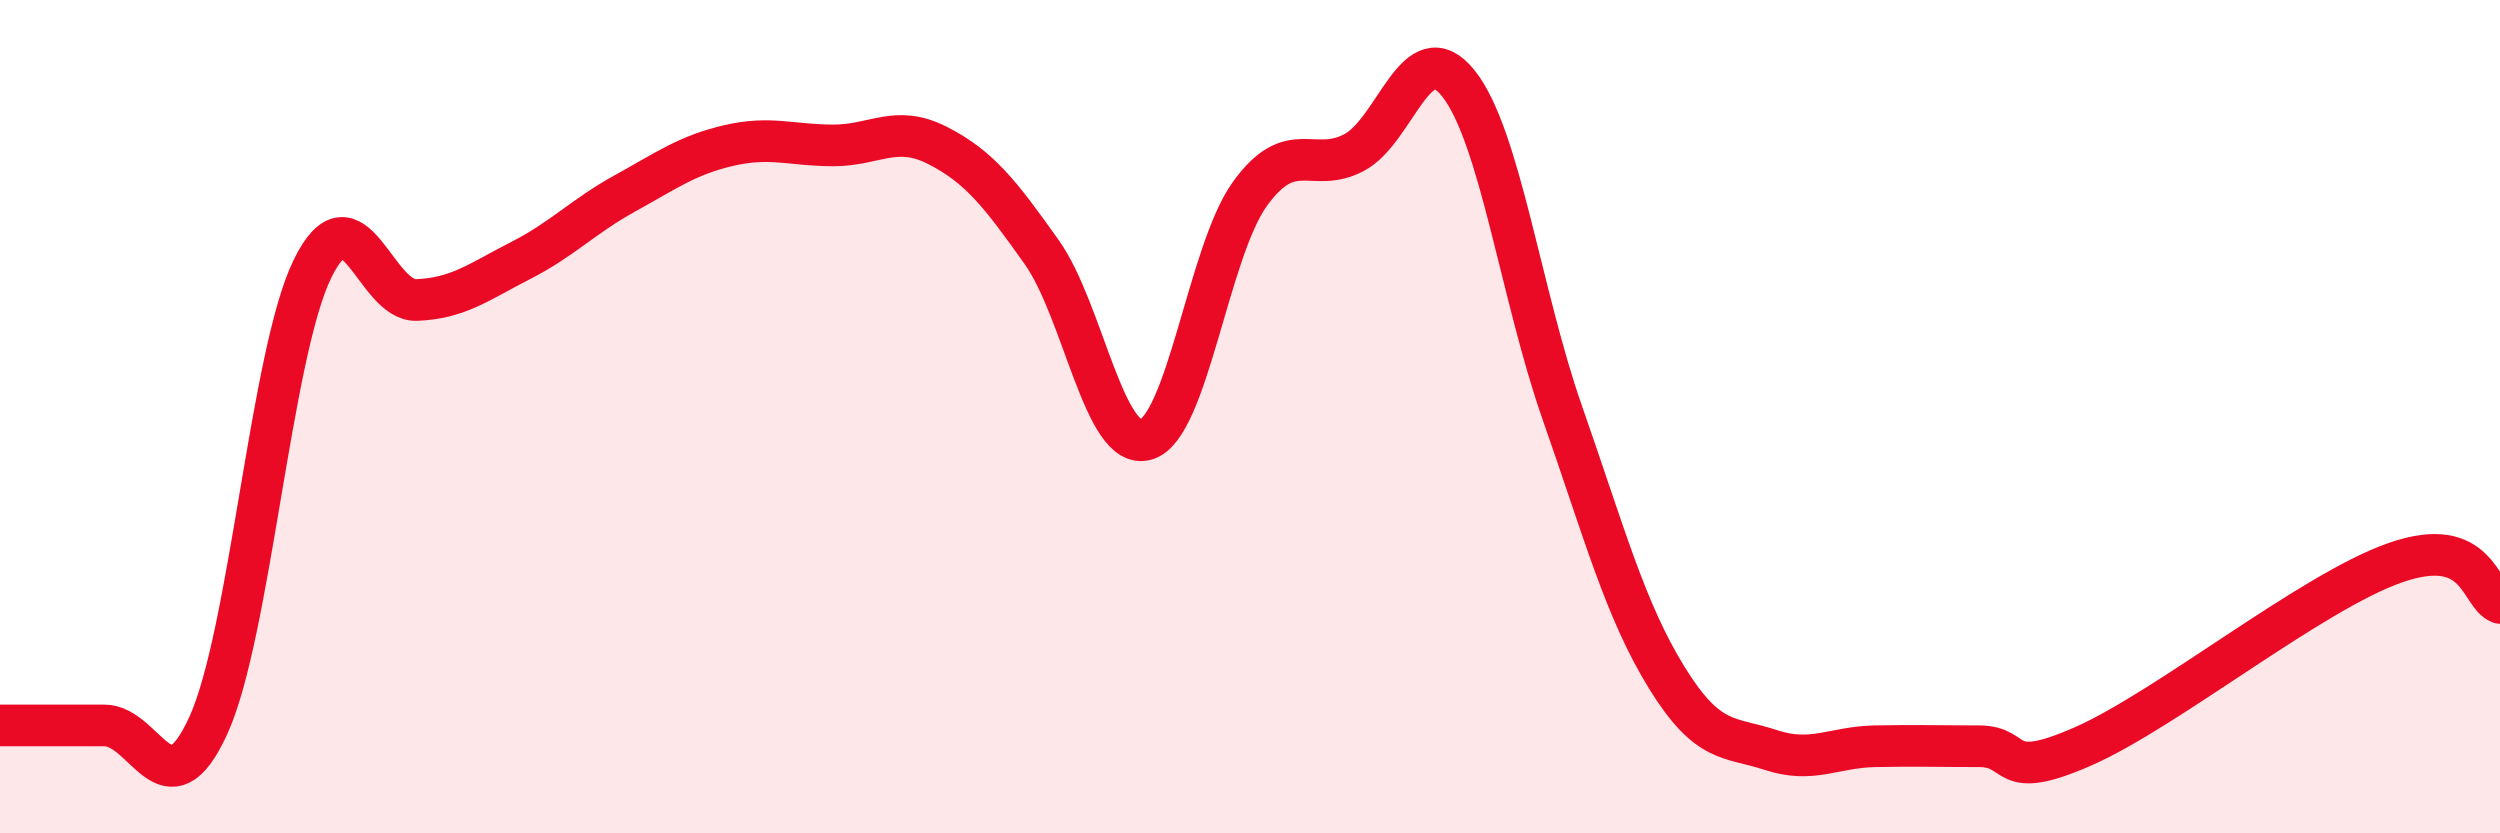
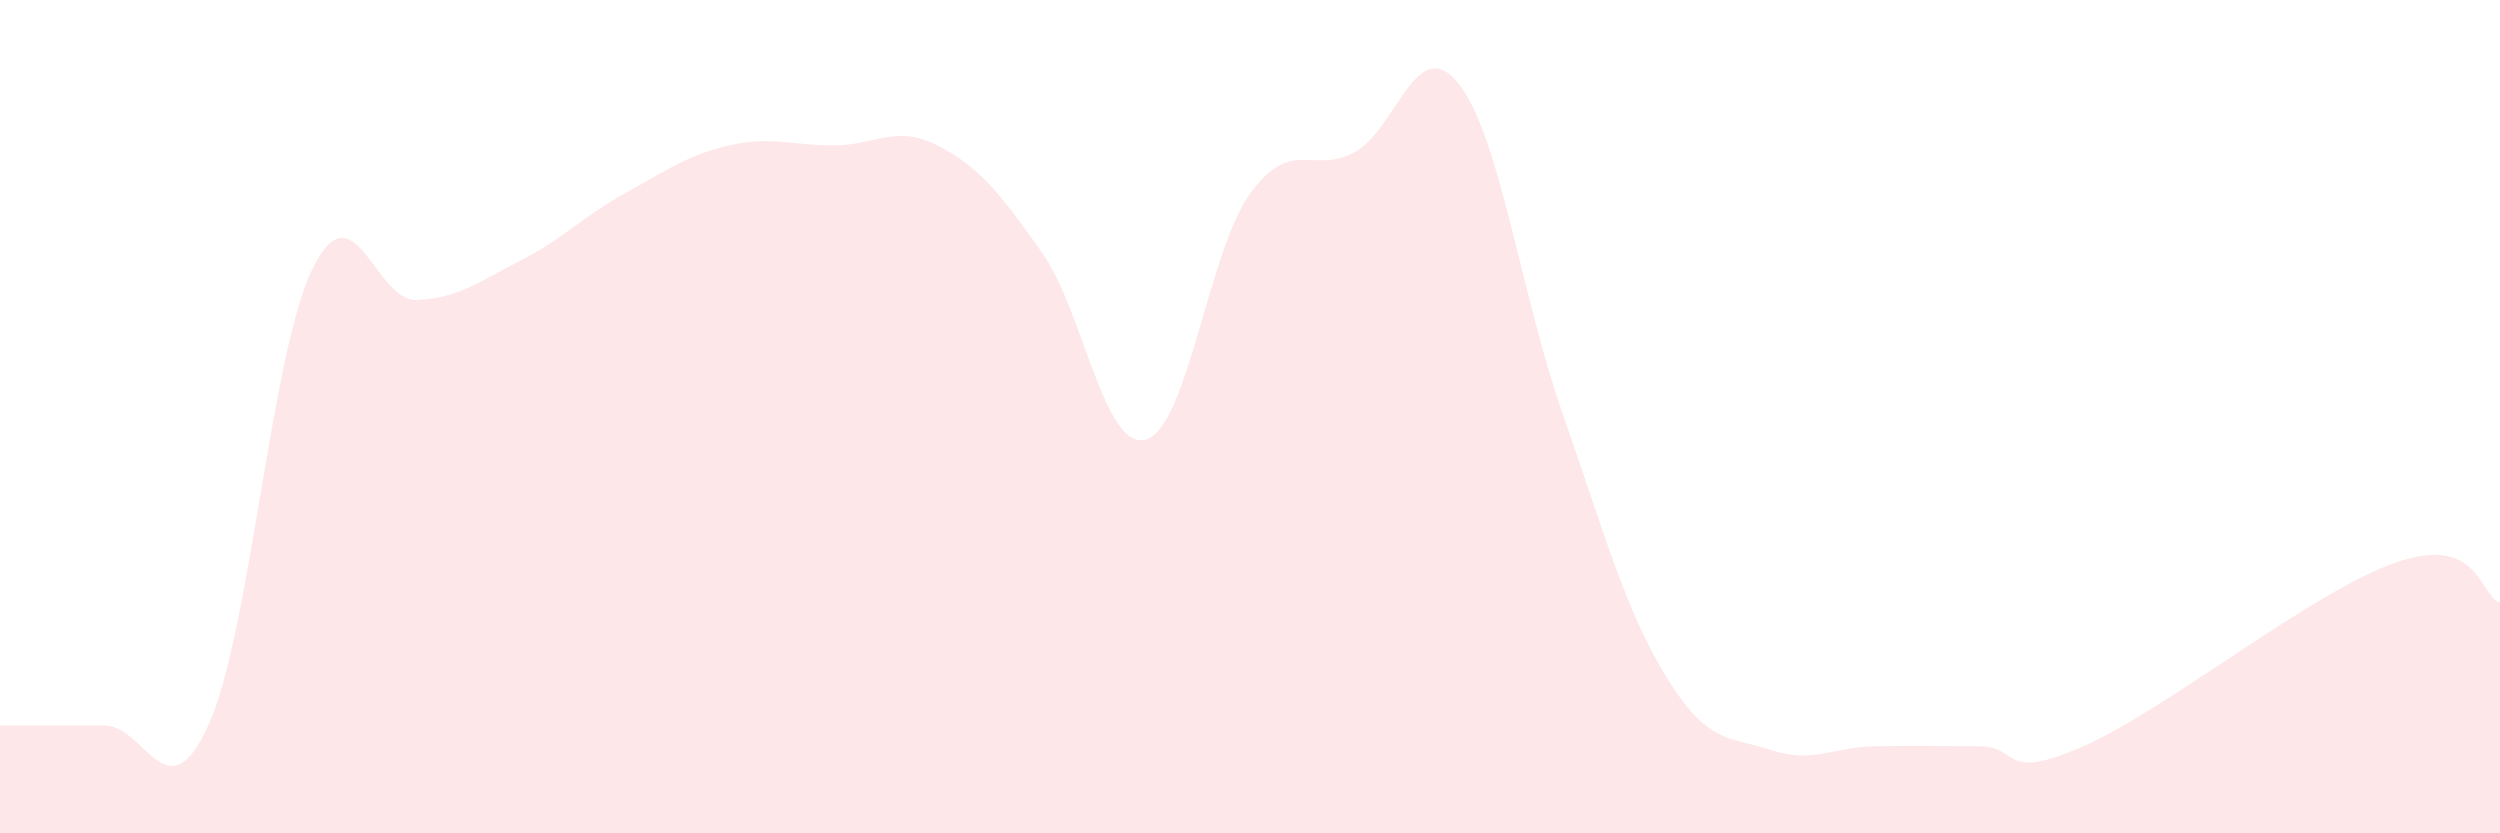
<svg xmlns="http://www.w3.org/2000/svg" width="60" height="20" viewBox="0 0 60 20">
  <path d="M 0,17.41 C 0.5,17.41 1.5,17.41 2.5,17.41 C 3.5,17.41 4,19.6 5,17.41 C 6,15.22 6.5,8.49 7.5,6.45 C 8.5,4.41 9,7.24 10,7.2 C 11,7.16 11.5,6.76 12.5,6.25 C 13.5,5.74 14,5.19 15,4.64 C 16,4.09 16.5,3.72 17.5,3.49 C 18.5,3.26 19,3.49 20,3.49 C 21,3.49 21.5,2.98 22.5,3.49 C 23.5,4 24,4.64 25,6.05 C 26,7.46 26.5,10.83 27.5,10.55 C 28.5,10.27 29,6.03 30,4.65 C 31,3.27 31.5,4.19 32.5,3.66 C 33.5,3.13 34,0.75 35,2 C 36,3.25 36.5,7.07 37.5,9.92 C 38.5,12.77 39,14.64 40,16.26 C 41,17.88 41.5,17.67 42.5,18 C 43.5,18.33 44,17.93 45,17.91 C 46,17.89 46.5,17.91 47.5,17.91 C 48.5,17.91 48,18.79 50,17.91 C 52,17.03 55.5,14.19 57.5,13.5 C 59.5,12.81 59.5,14.28 60,14.47L60 20L0 20Z" fill="#EB0A25" opacity="0.1" stroke-linecap="round" stroke-linejoin="round" />
-   <path d="M 0,17.41 C 0.5,17.41 1.5,17.41 2.5,17.41 C 3.5,17.41 4,19.6 5,17.41 C 6,15.22 6.5,8.49 7.5,6.45 C 8.5,4.41 9,7.24 10,7.2 C 11,7.16 11.5,6.76 12.5,6.25 C 13.5,5.74 14,5.19 15,4.64 C 16,4.09 16.5,3.72 17.5,3.49 C 18.5,3.26 19,3.49 20,3.49 C 21,3.49 21.5,2.98 22.5,3.49 C 23.5,4 24,4.64 25,6.05 C 26,7.46 26.5,10.83 27.5,10.55 C 28.5,10.27 29,6.03 30,4.65 C 31,3.27 31.5,4.19 32.5,3.66 C 33.5,3.13 34,0.75 35,2 C 36,3.25 36.5,7.07 37.5,9.92 C 38.5,12.77 39,14.64 40,16.26 C 41,17.88 41.5,17.67 42.5,18 C 43.5,18.33 44,17.93 45,17.91 C 46,17.89 46.5,17.91 47.5,17.91 C 48.5,17.91 48,18.79 50,17.91 C 52,17.03 55.5,14.19 57.5,13.5 C 59.5,12.81 59.5,14.28 60,14.47" stroke="#EB0A25" stroke-width="1" fill="none" stroke-linecap="round" stroke-linejoin="round" />
</svg>